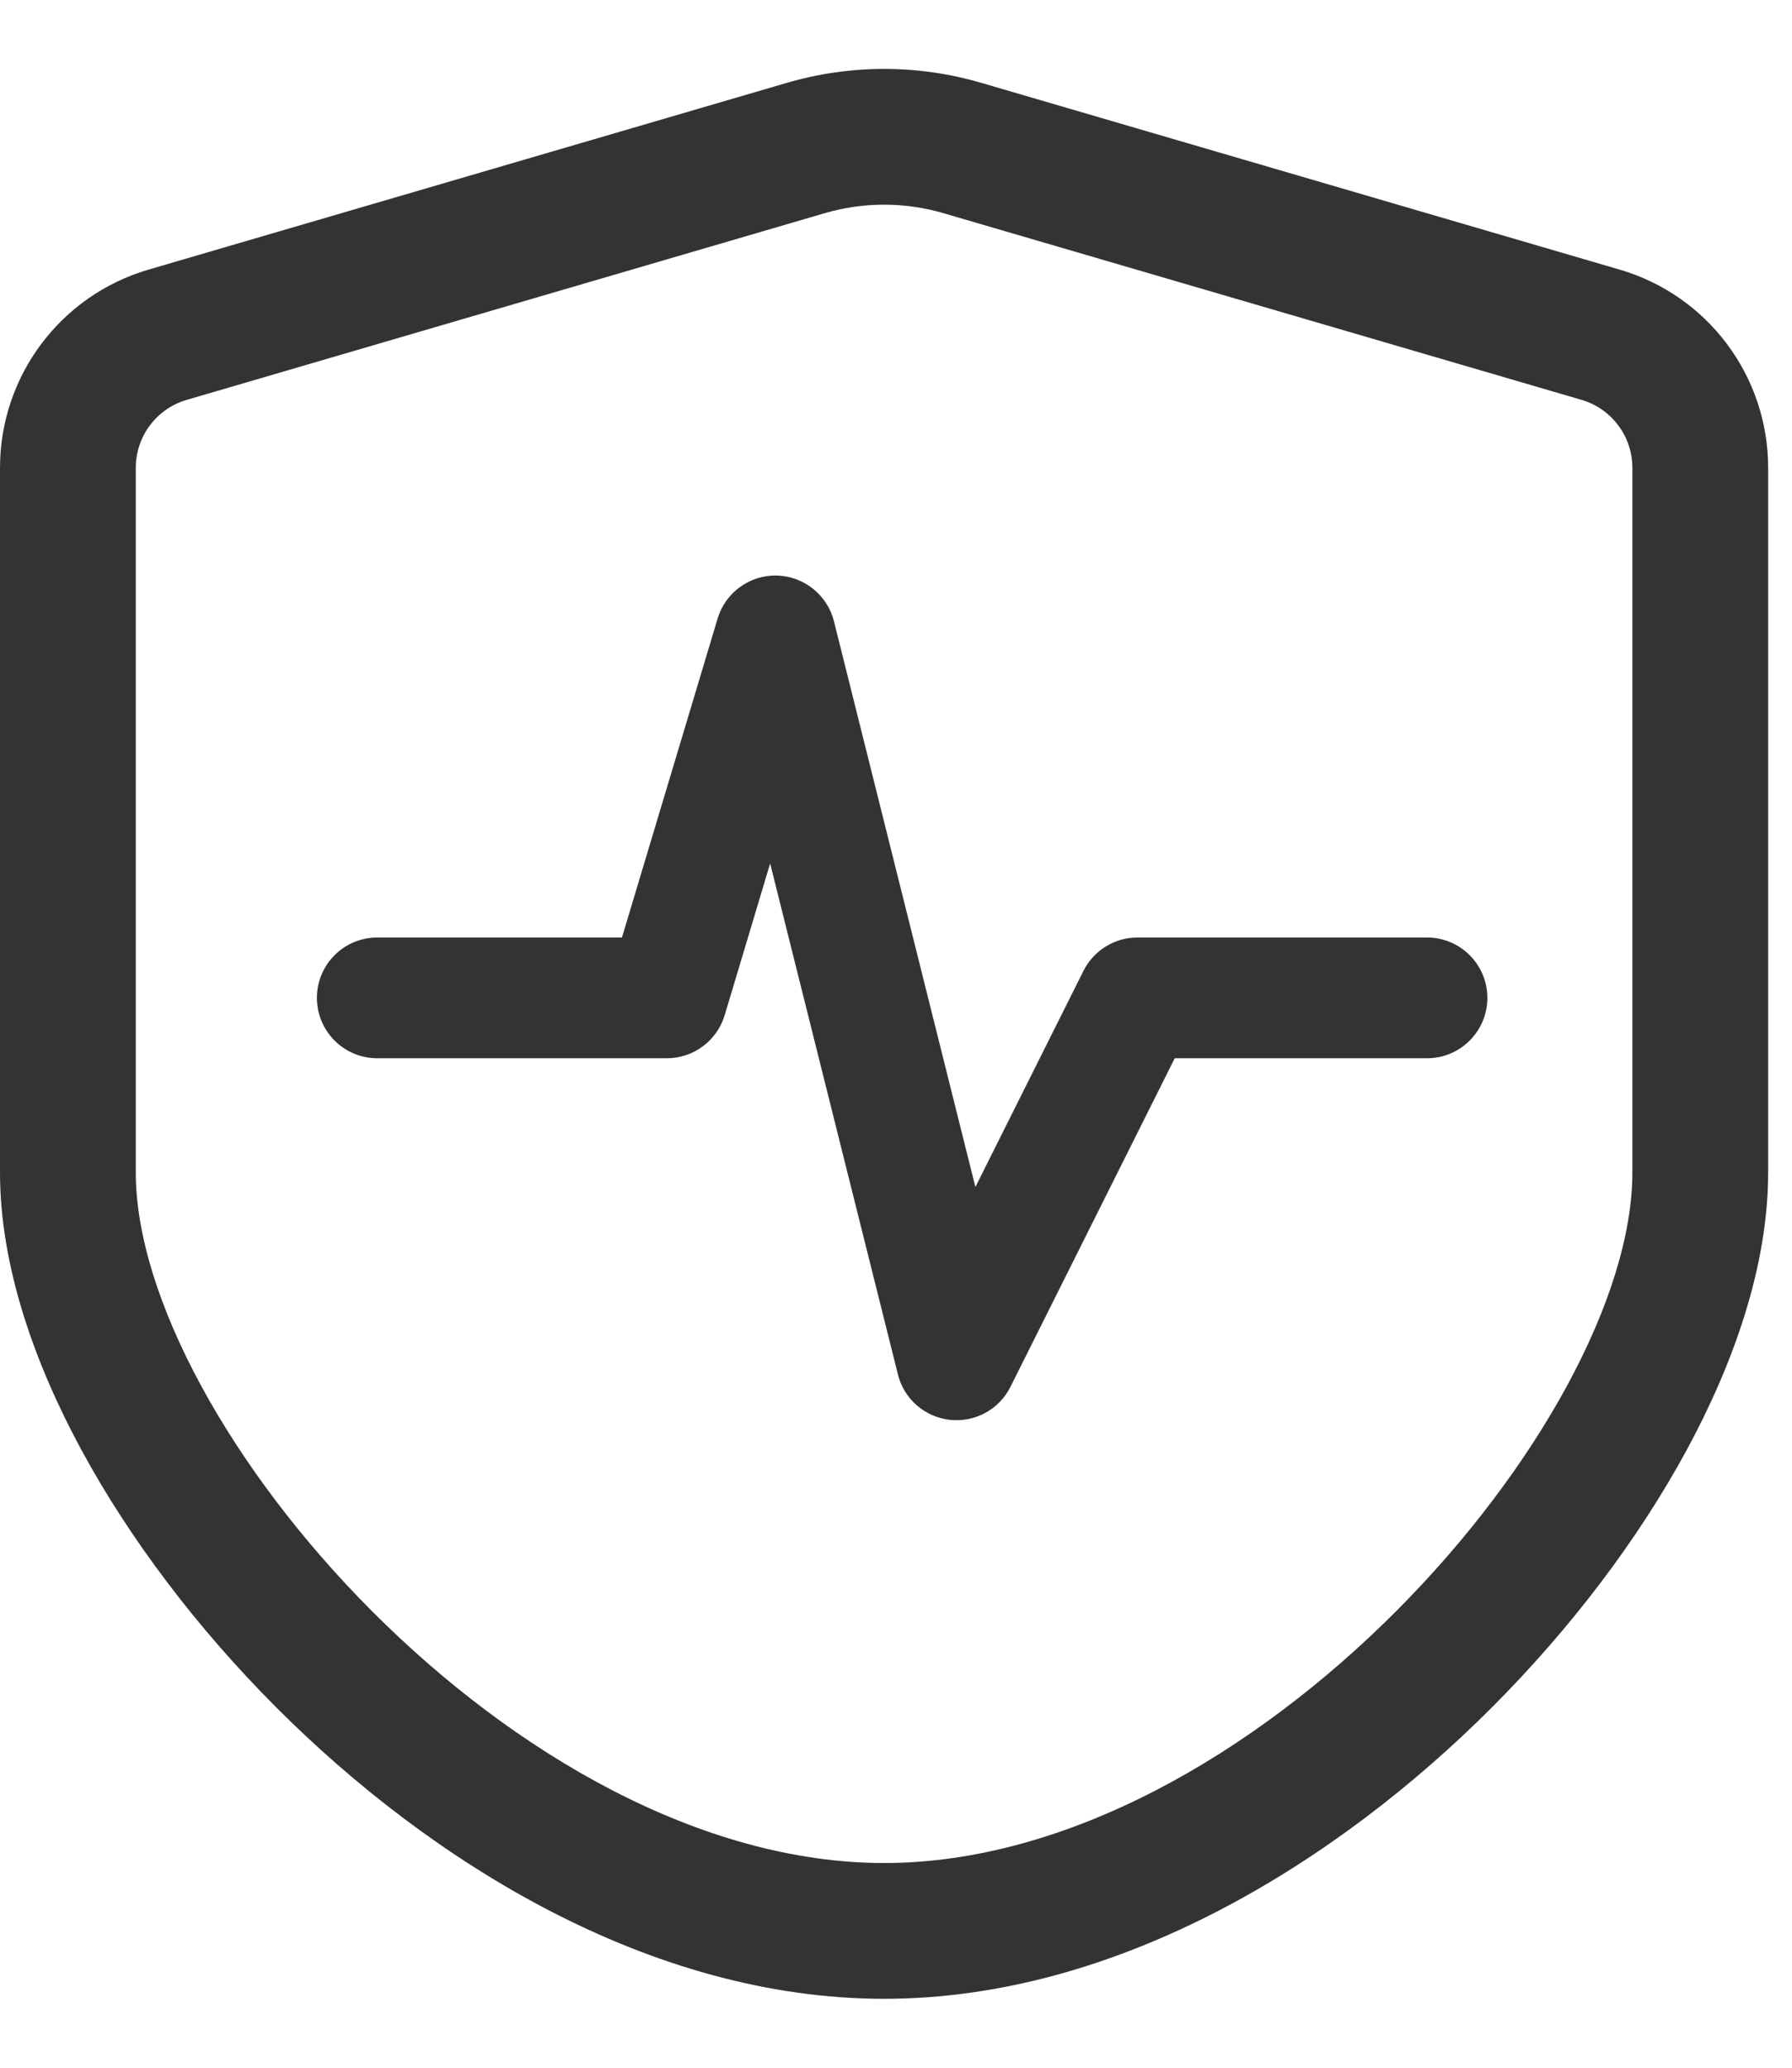
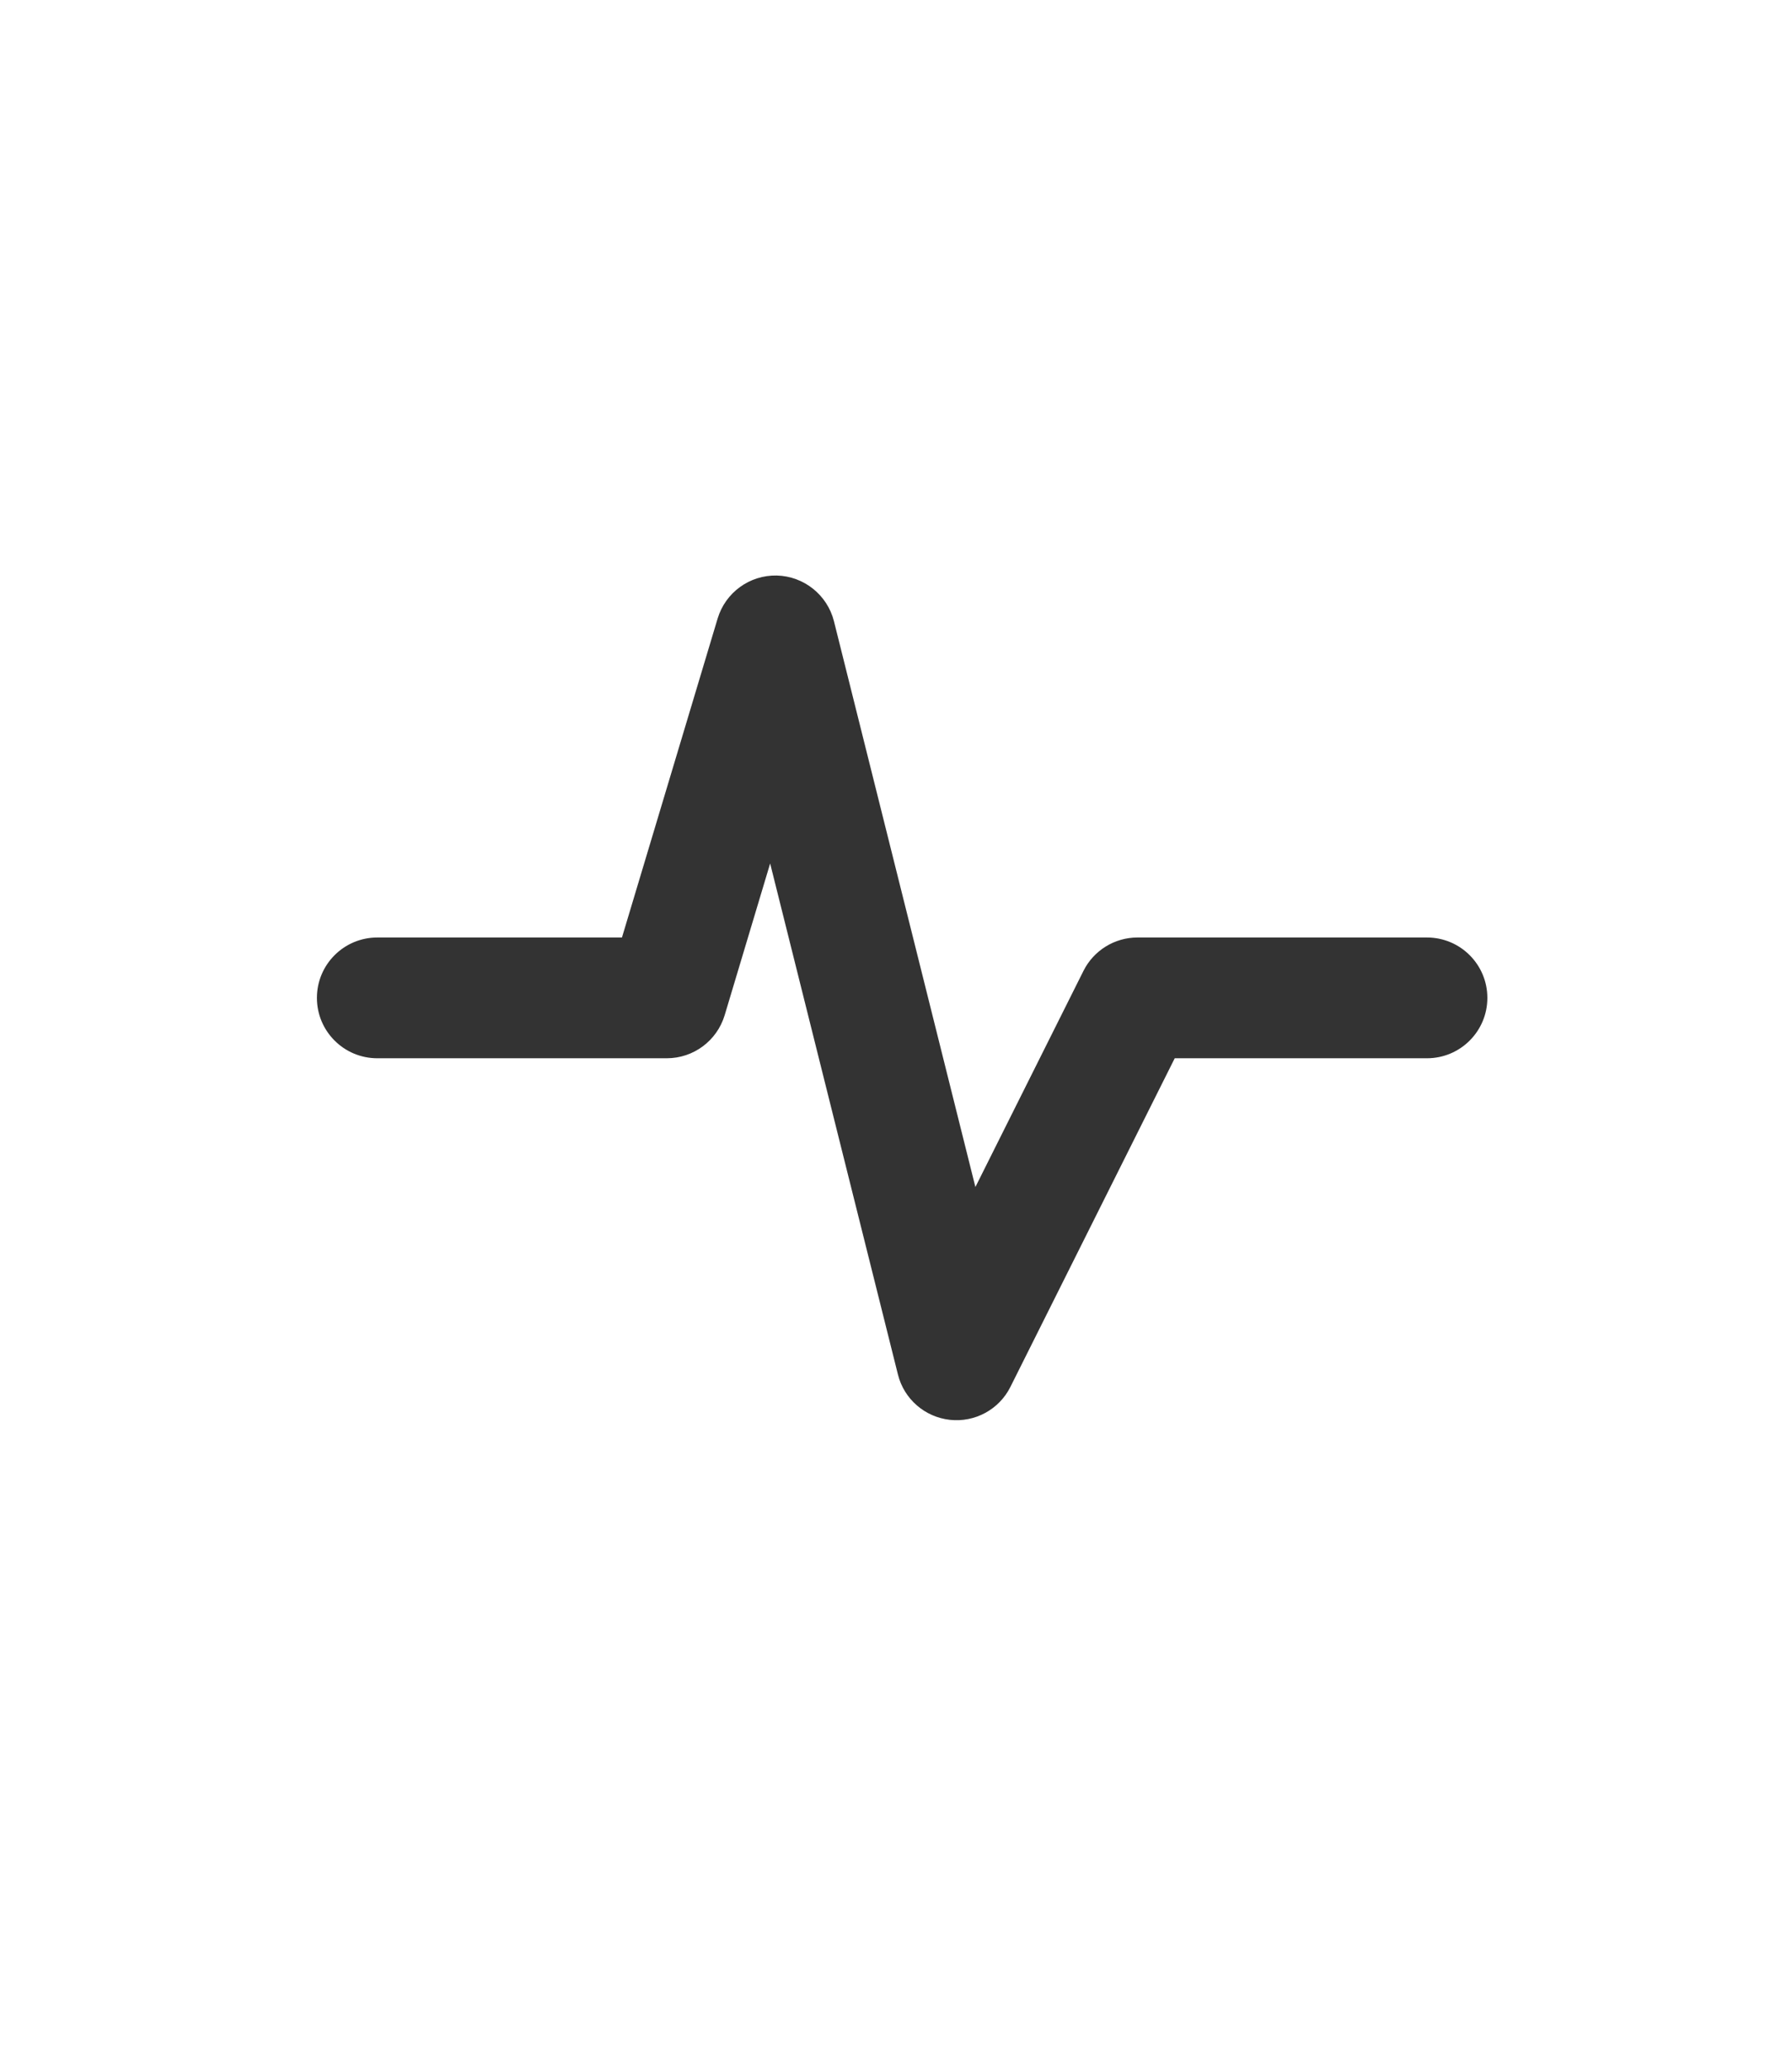
<svg xmlns="http://www.w3.org/2000/svg" width="13" height="15" viewBox="0 0 13 15" fill="none">
-   <path fill-rule="evenodd" clip-rule="evenodd" d="M7.122 0.602L11.75 1.956C12.389 2.143 12.827 2.728 12.827 3.394V8.505C12.827 9.184 12.577 9.89 12.235 10.521C11.885 11.166 11.397 11.811 10.825 12.384C9.71 13.502 8.116 14.5 6.414 14.5C4.711 14.5 3.117 13.502 2.002 12.384C1.43 11.811 0.942 11.166 0.592 10.521C0.25 9.89 0 9.184 0 8.505V3.394C0 2.728 0.439 2.143 1.077 1.956L5.705 0.602C6.168 0.466 6.66 0.466 7.122 0.602ZM11.474 2.901L6.846 1.547C6.564 1.464 6.264 1.464 5.981 1.547L1.354 2.901C1.135 2.965 0.985 3.166 0.985 3.394V8.505C0.985 10.315 3.747 13.515 6.414 13.515C9.08 13.515 11.842 10.315 11.842 8.505V3.394C11.842 3.166 11.692 2.965 11.474 2.901Z" fill="#333333" />
  <path fill-rule="evenodd" clip-rule="evenodd" d="M5.635 4.175C5.832 4.18 6.002 4.316 6.05 4.507L7.076 8.611L7.86 7.043C7.934 6.895 8.086 6.801 8.251 6.801H10.352C10.594 6.801 10.79 6.997 10.79 7.239C10.79 7.481 10.594 7.677 10.352 7.677H8.522L7.33 10.061C7.248 10.225 7.073 10.32 6.891 10.3C6.709 10.28 6.558 10.149 6.514 9.971L5.587 6.264L5.257 7.365C5.201 7.55 5.031 7.677 4.837 7.677H2.737C2.495 7.677 2.299 7.481 2.299 7.239C2.299 6.997 2.495 6.801 2.737 6.801H4.512L5.206 4.487C5.263 4.298 5.438 4.171 5.635 4.175Z" fill="#333333" />
</svg>